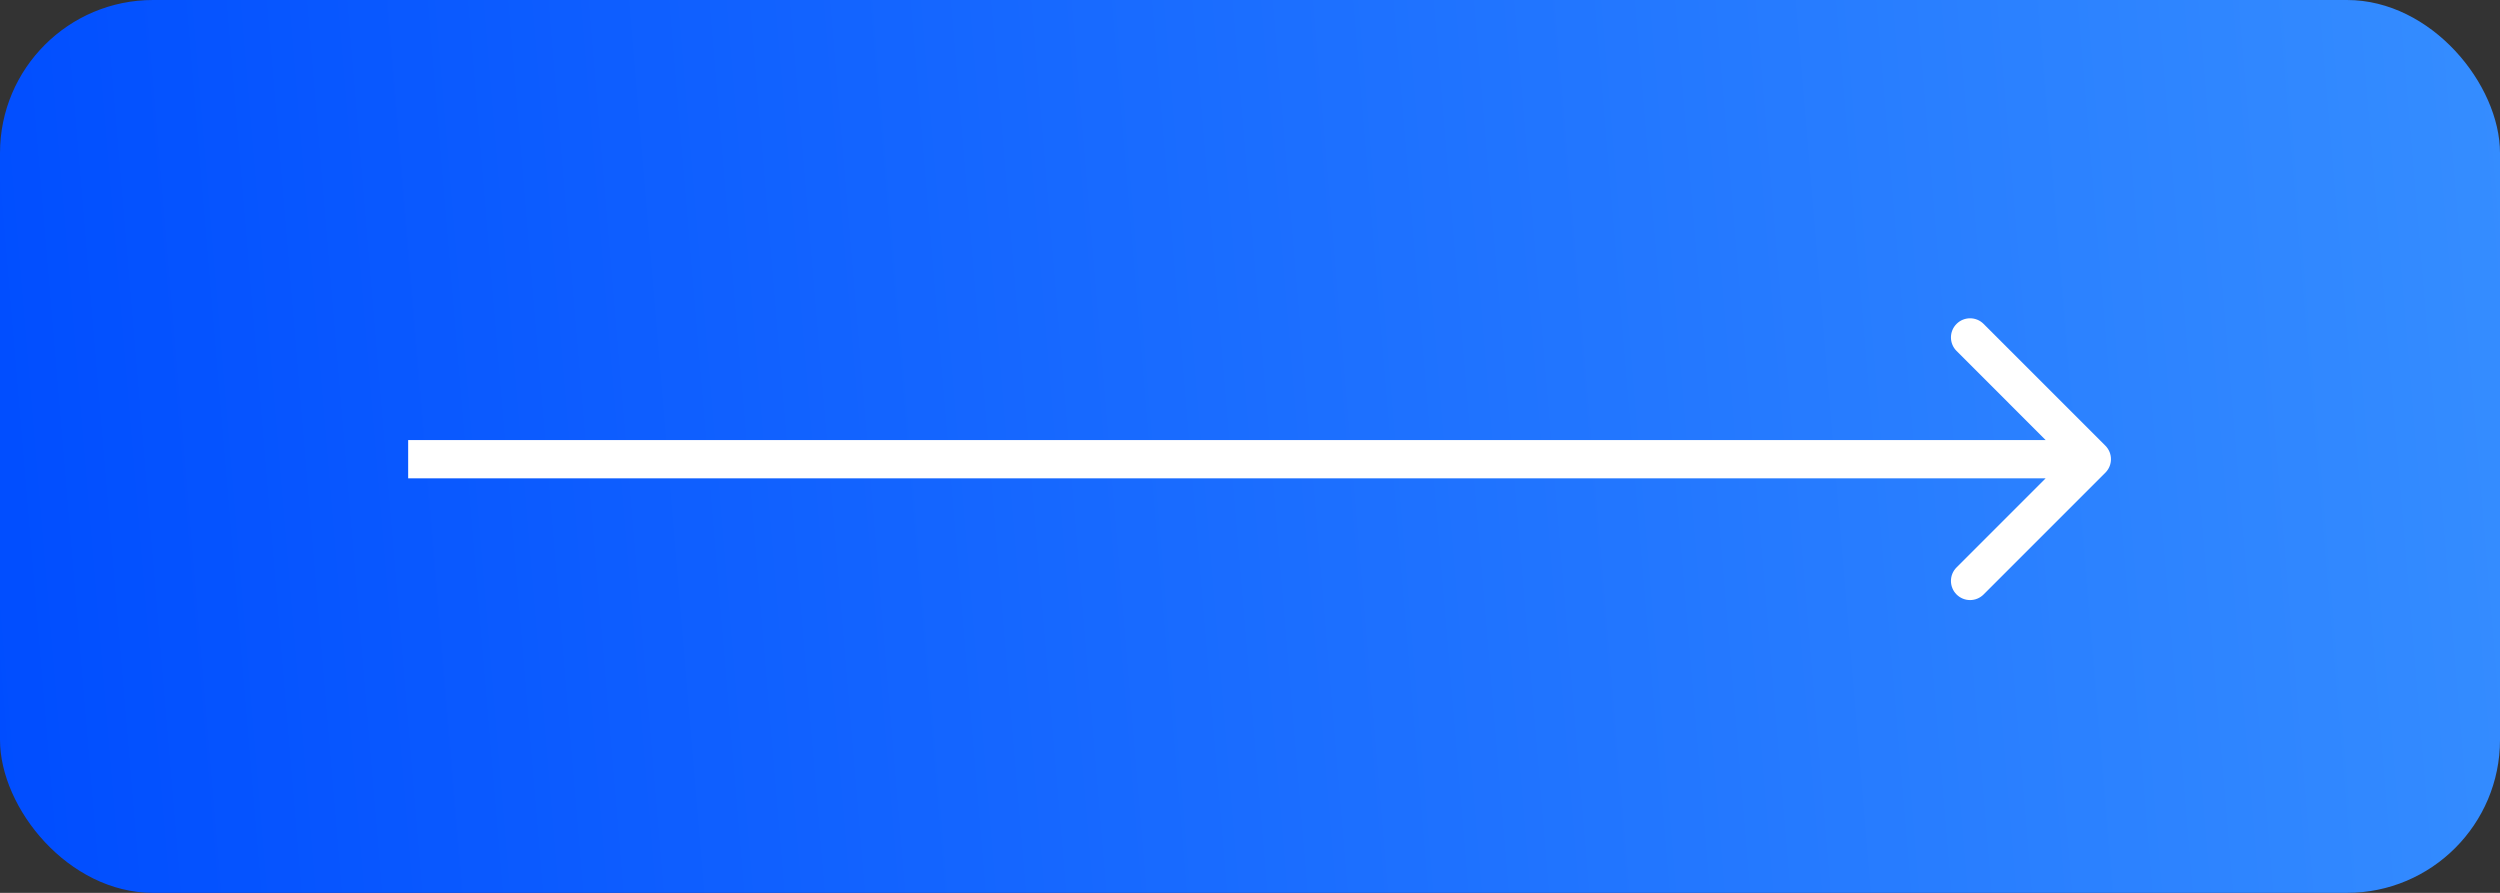
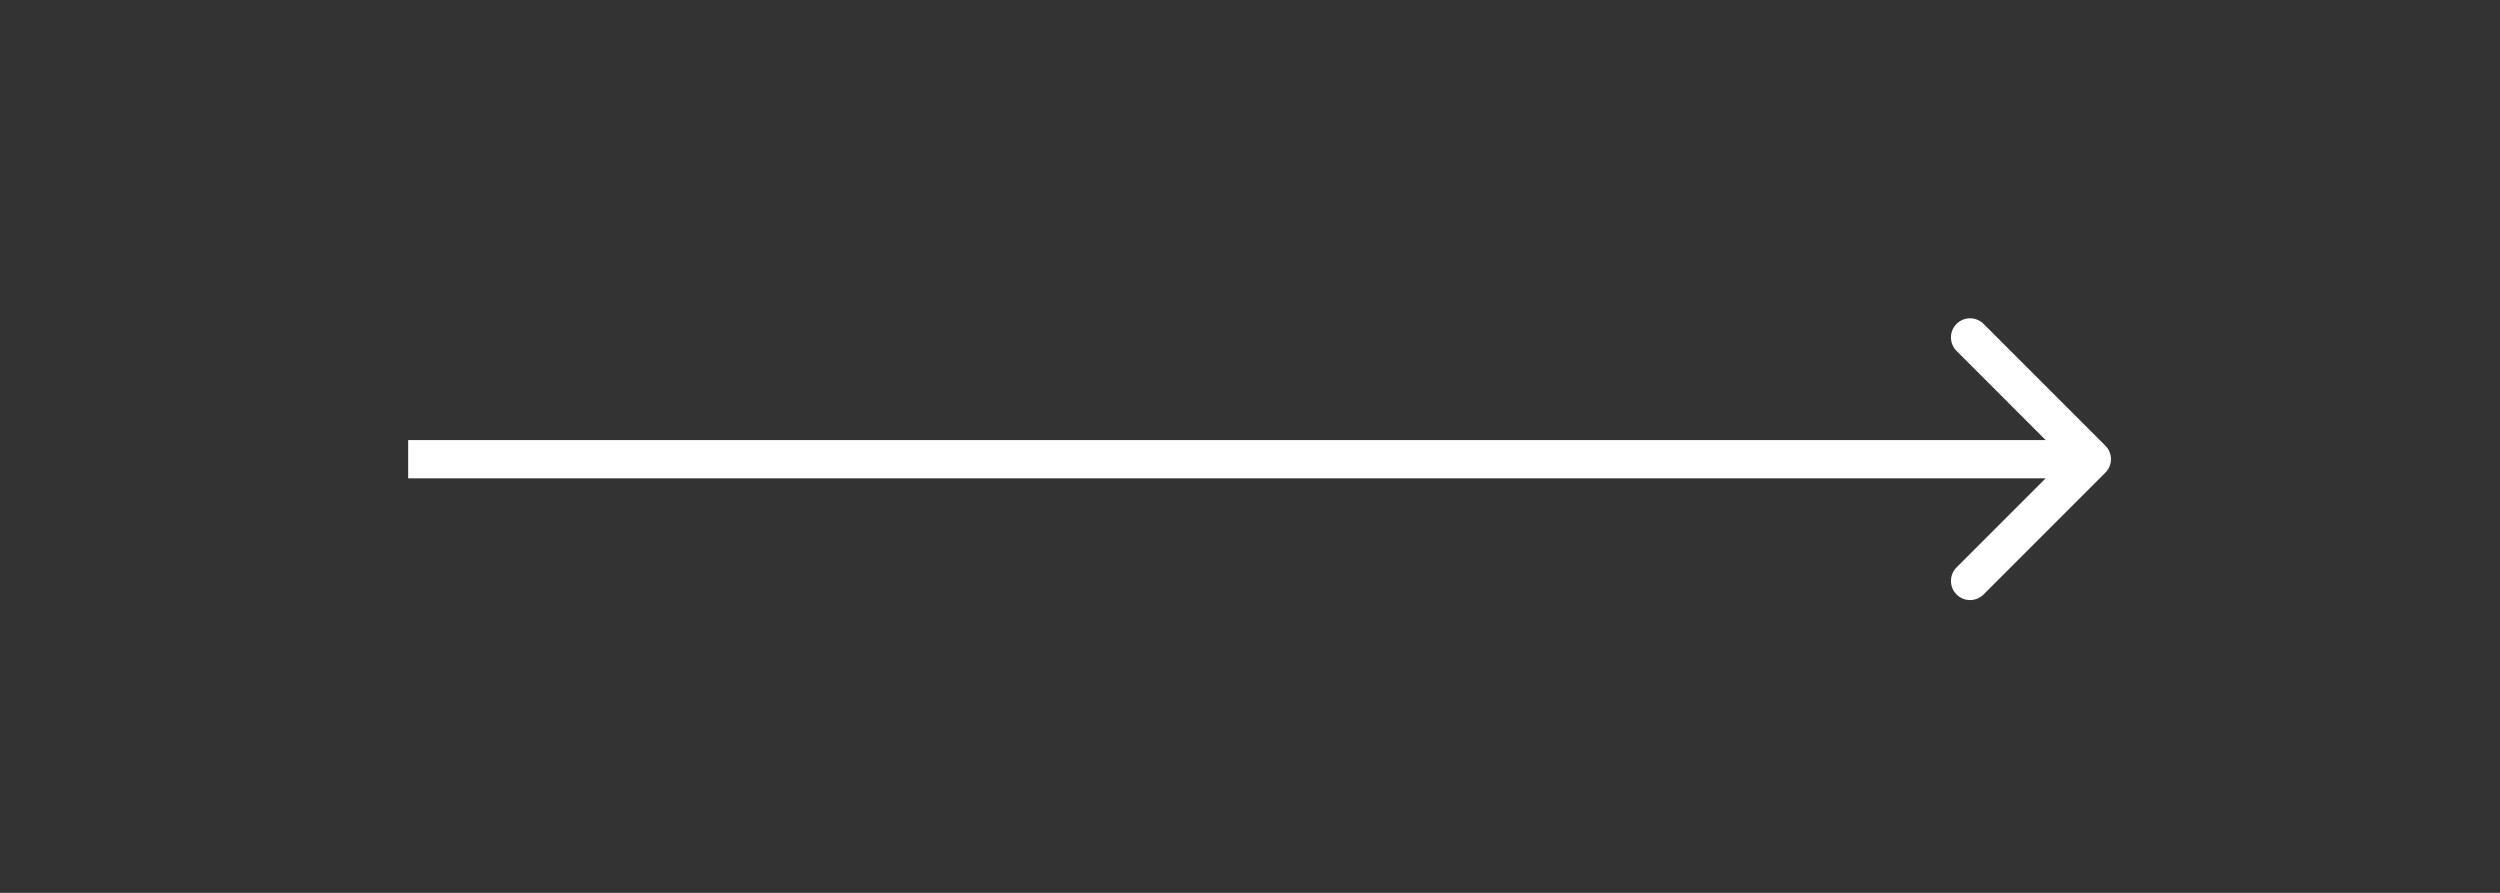
<svg xmlns="http://www.w3.org/2000/svg" width="98" height="35" viewBox="0 0 98 35" fill="none">
  <rect x="0" y="0" width="98" height="35" fill="#333333" stroke="none" />
-   <rect width="98" height="35" rx="6" fill="url(#paint0_linear_11_341)" />
  <path d="M82.53 18.53C82.823 18.237 82.823 17.763 82.53 17.47L77.757 12.697C77.465 12.404 76.99 12.404 76.697 12.697C76.404 12.99 76.404 13.464 76.697 13.757L80.939 18L76.697 22.243C76.404 22.535 76.404 23.01 76.697 23.303C76.99 23.596 77.465 23.596 77.757 23.303L82.53 18.53ZM16 18V18.75H82V18V17.25H16V18Z" fill="white" />
  <defs>
    <linearGradient id="paint0_linear_11_341" x1="8.78584e-08" y1="35" x2="100.237" y2="26.557" gradientUnits="userSpaceOnUse">
      <stop stop-color="#004DFF" />
      <stop offset="1" stop-color="#358DFF" />
    </linearGradient>
  </defs>
</svg>